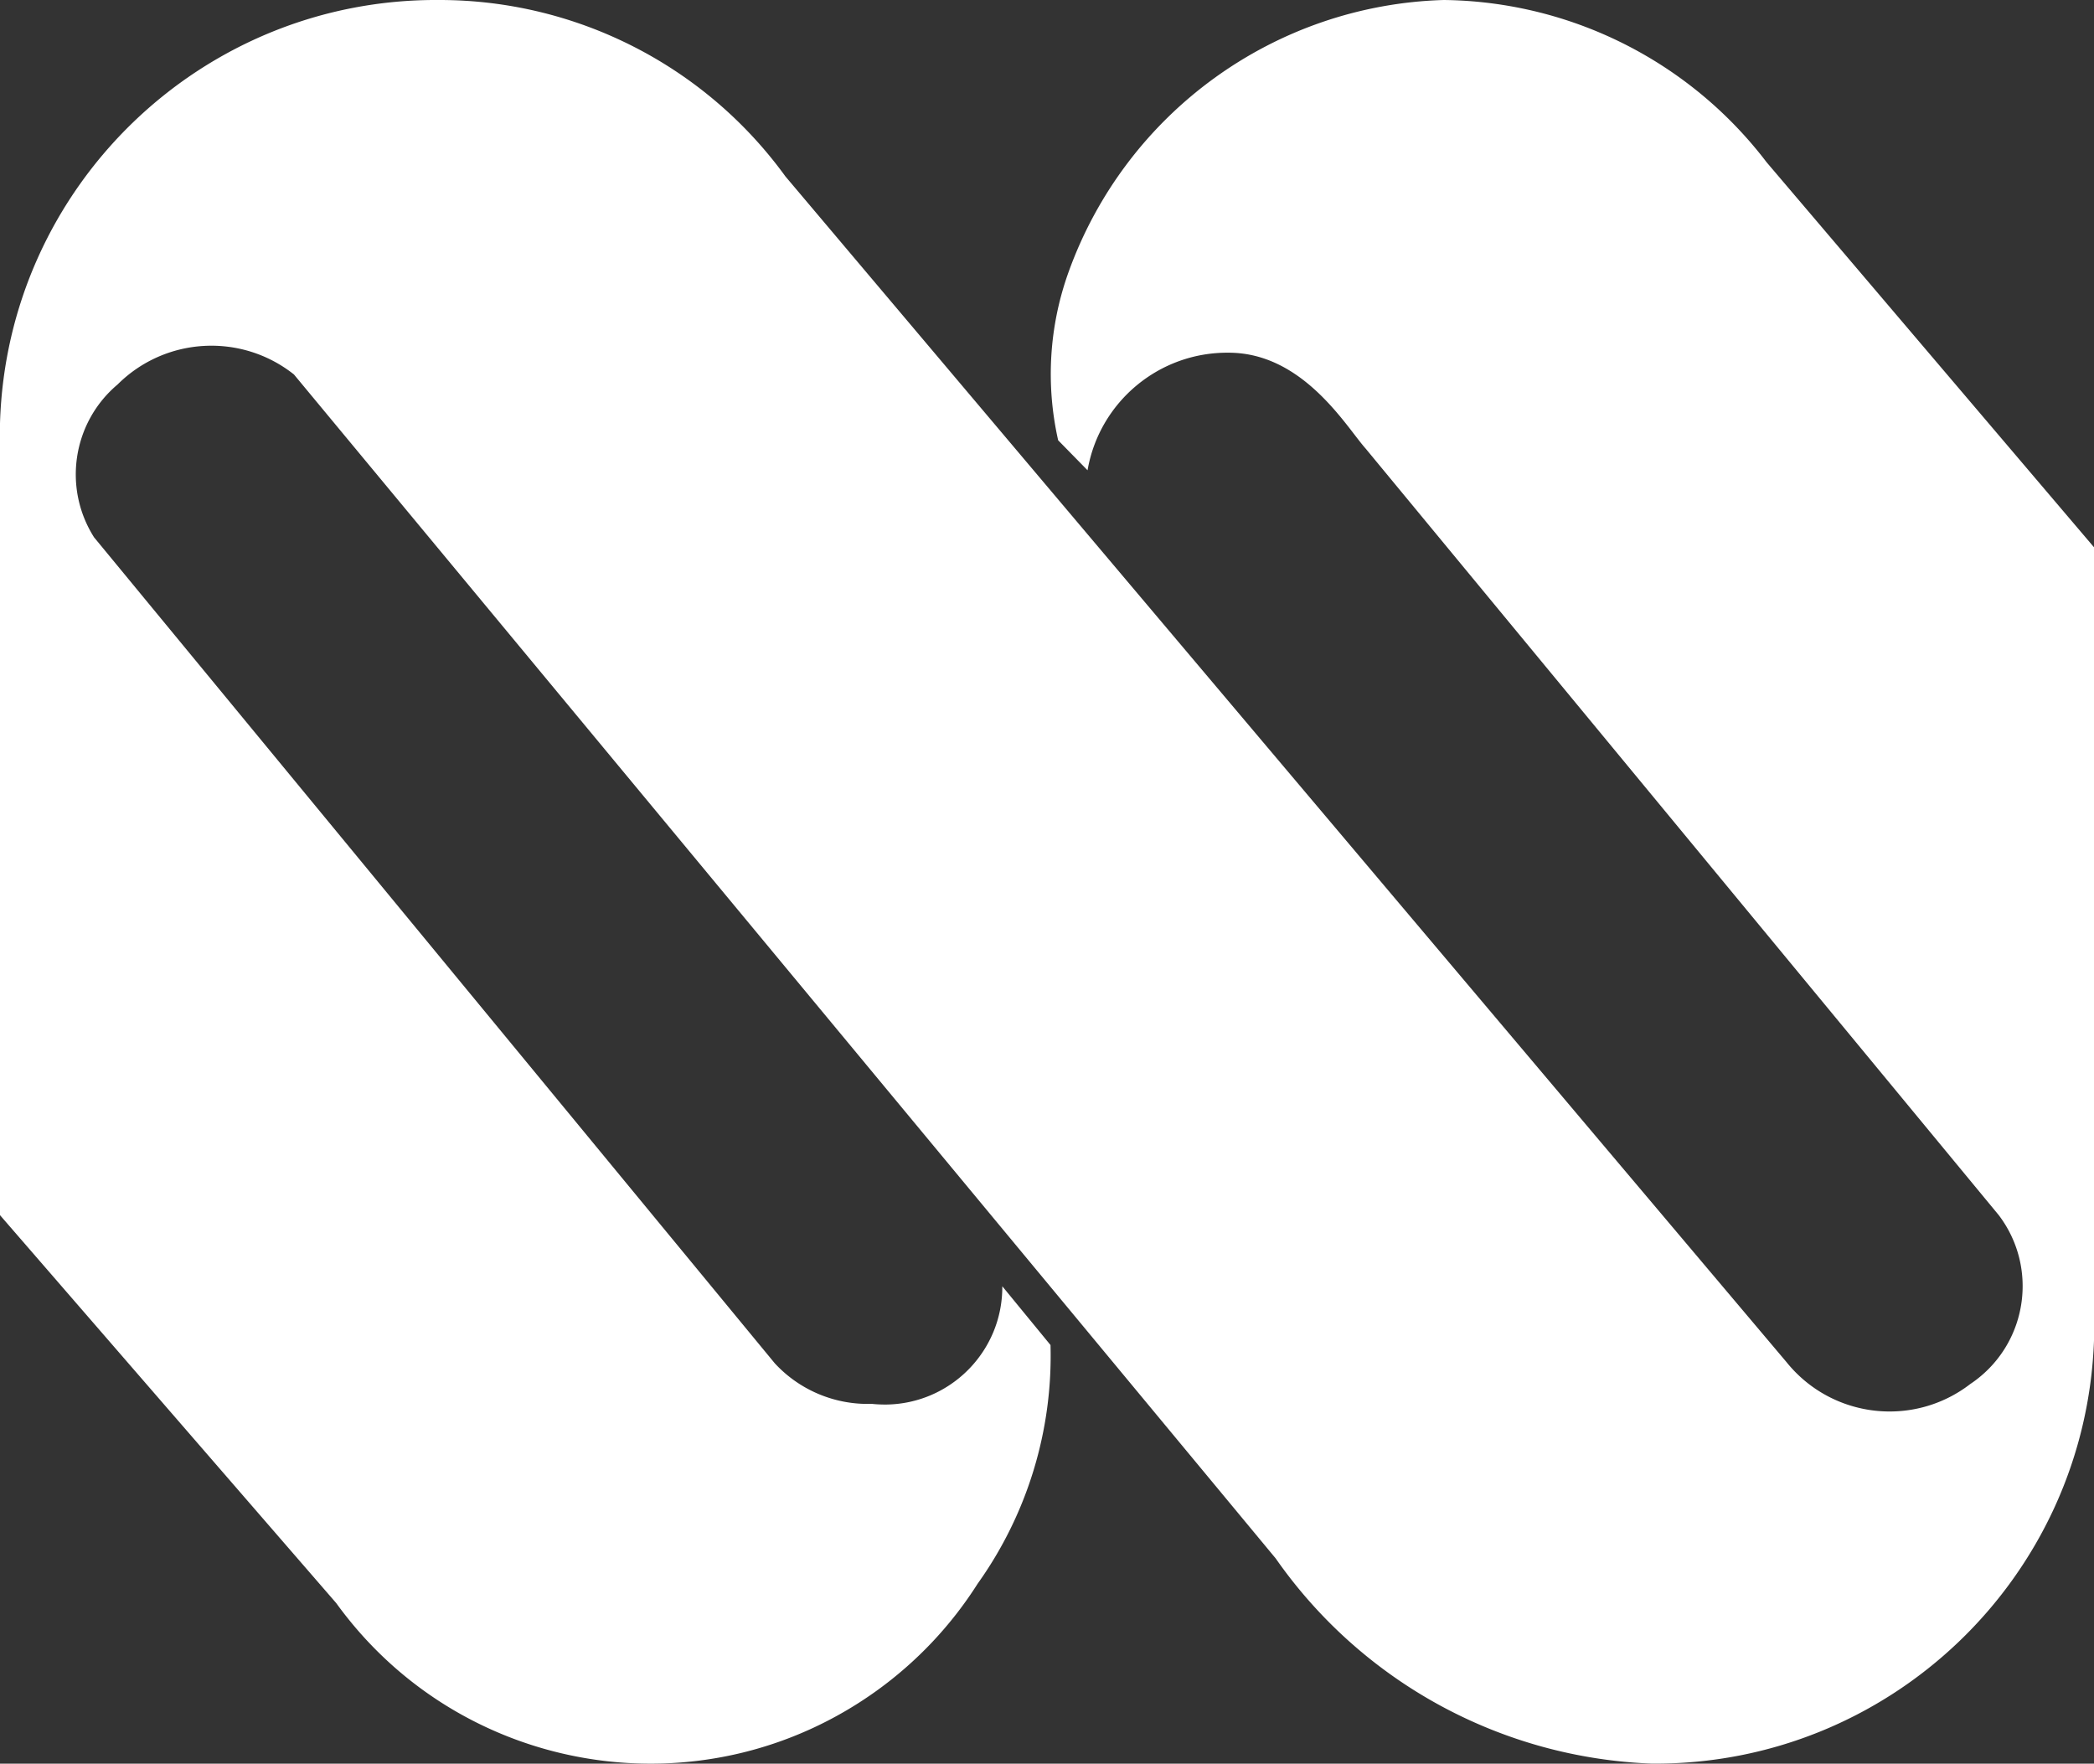
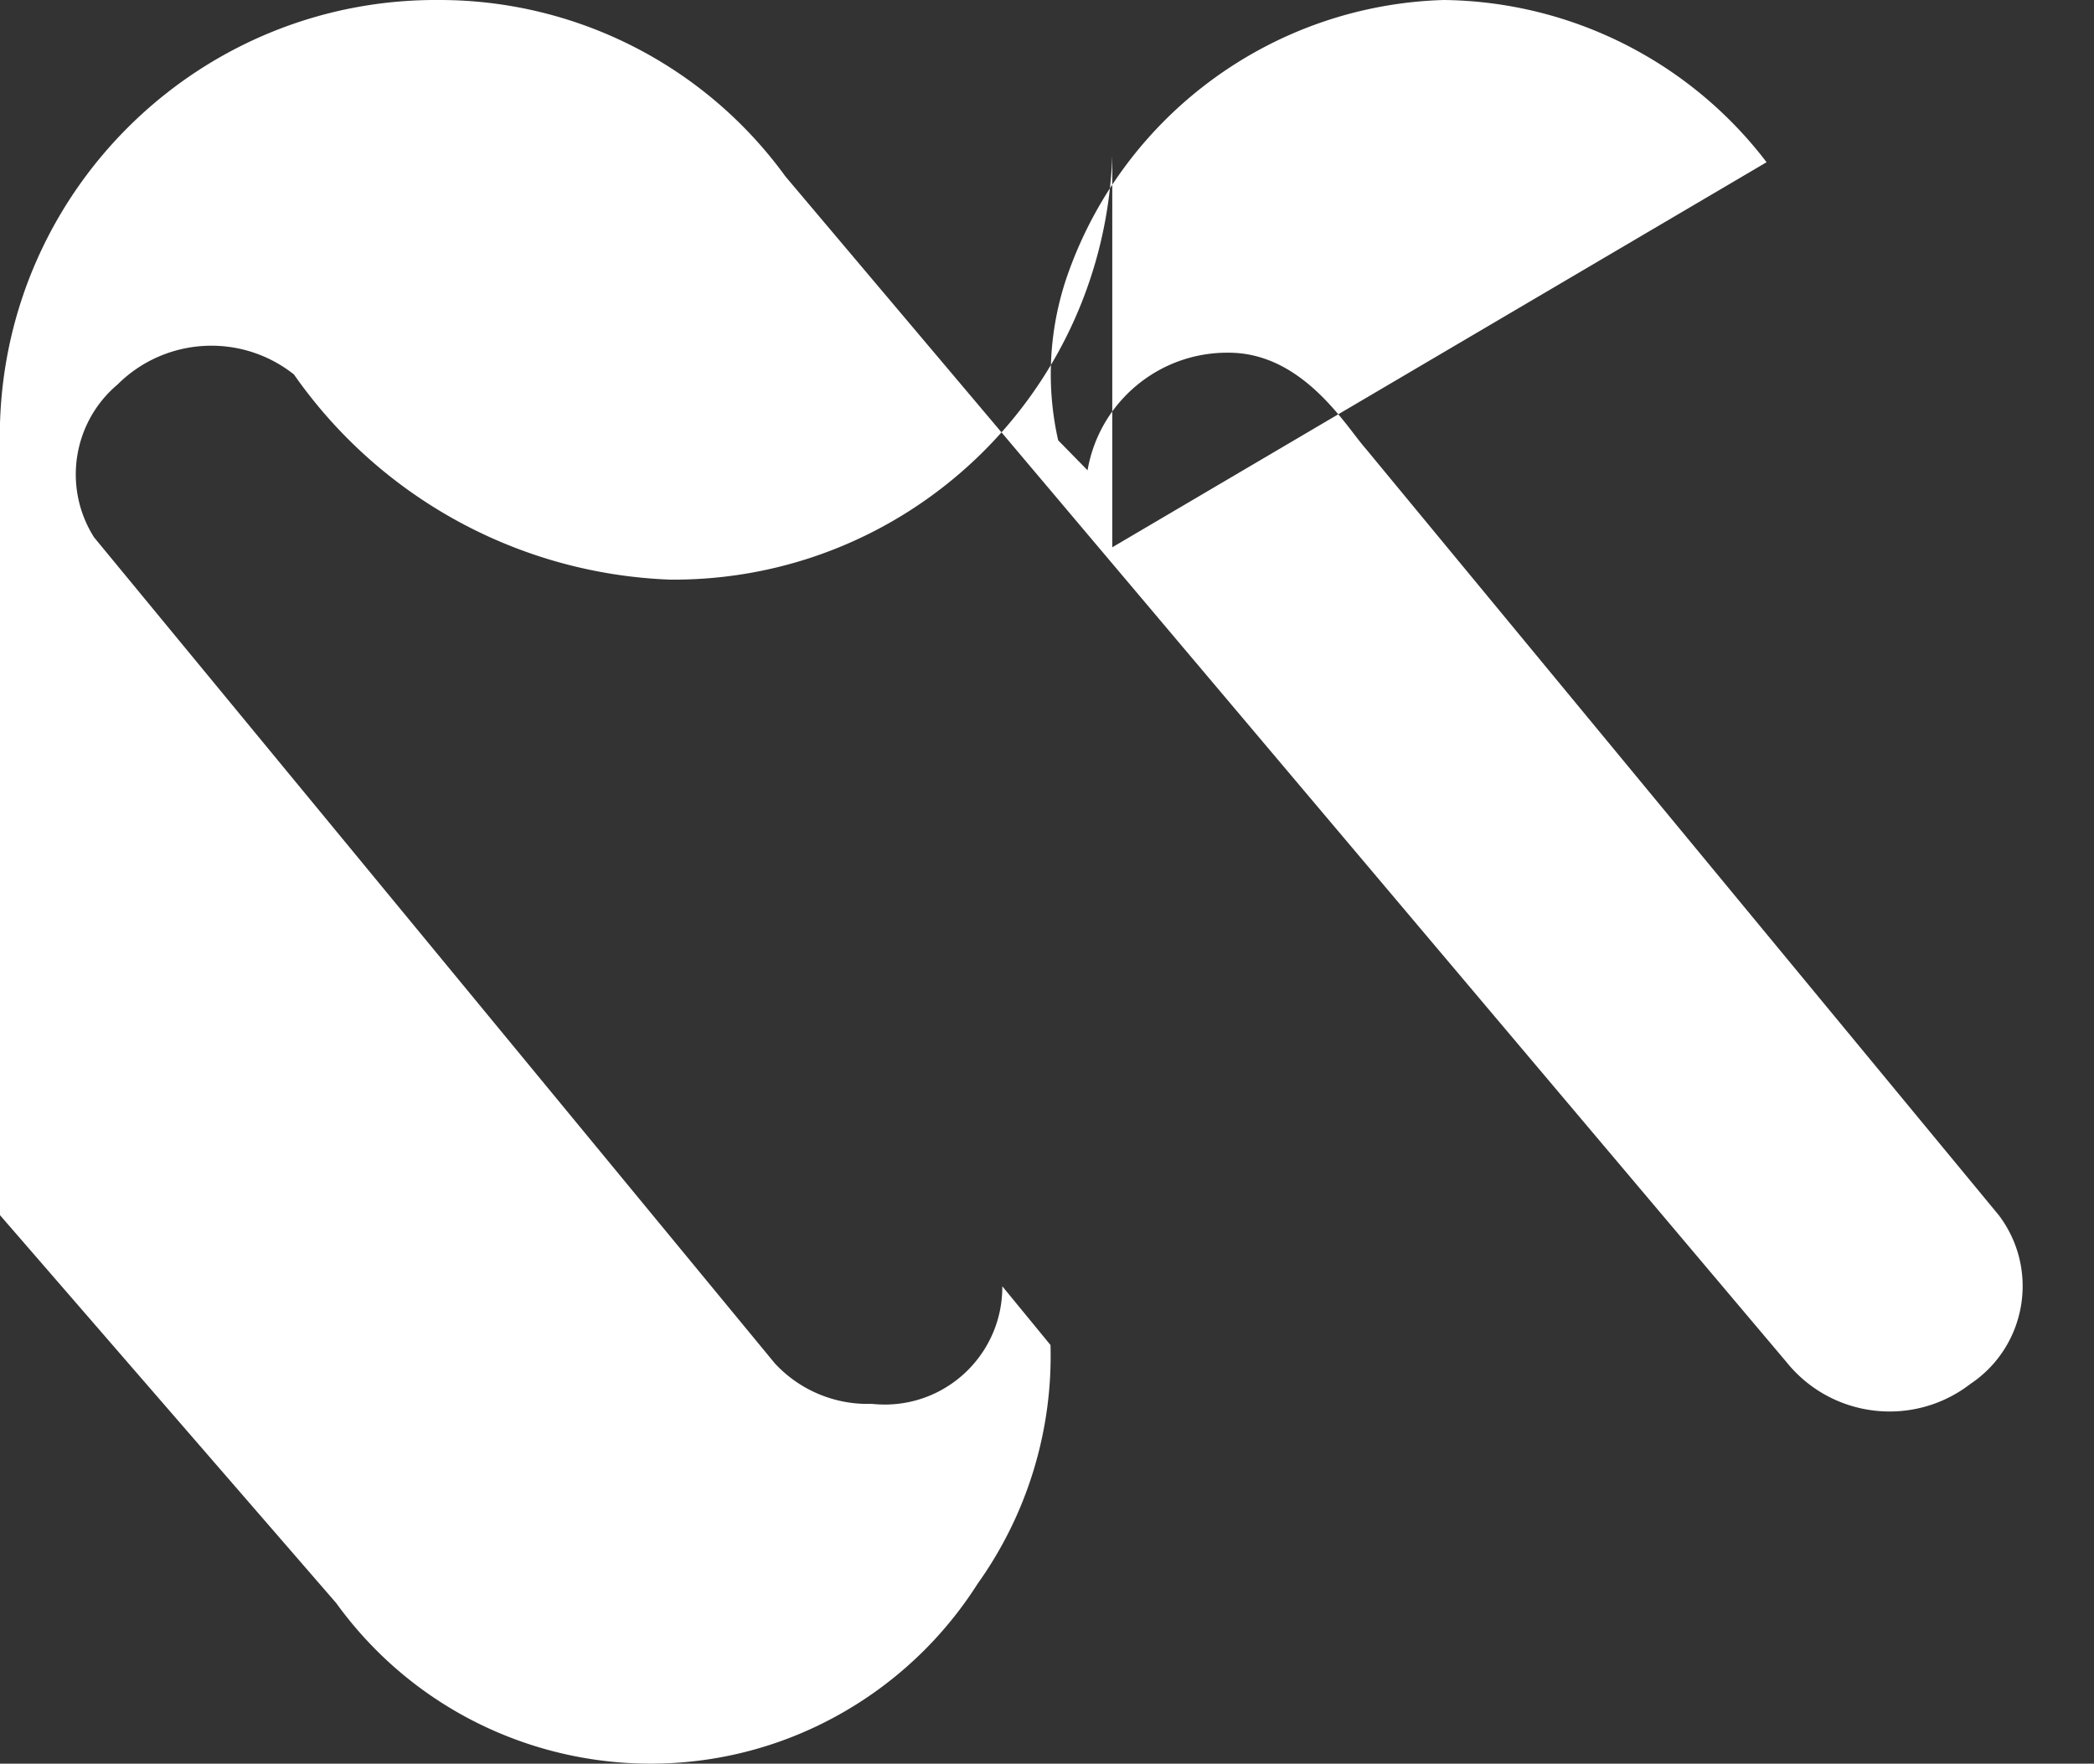
<svg xmlns="http://www.w3.org/2000/svg" data-name="レイヤー_2" viewBox="0 0 632 532.29">
  <rect x="0" y="0" width="632" height="532.29" fill="#333333" stroke="none" />
  <g data-name="base">
-     <path d="M101.49 483.85c37.87 52.36 111.01 64.11 163.36 26.24a117.1 117.1 0 0 0 30.21-32.1 118.36 118.36 0 0 0 22-72.04l-14.55-17.74c.12 19.6-15.67 35.58-35.27 35.7-1.38 0-2.75-.06-4.12-.21-11.07.36-21.76-4.1-29.28-12.24L28.39 162.17c-9.5-14.99-6.47-34.69 7.1-46.13 14.41-14.36 37.29-15.66 53.23-3.02l296.31 357.34a145.12 145.12 0 0 0 113.55 61.92c71.78.52 130.93-56.19 133.43-127.93V165.18L533.18 48.96A124.25 124.25 0 0 0 435.76 0c-50.99 1.49-95.88 34-113.2 81.97a90.9 90.9 0 0 0-3.19 50.92l8.87 9.05c3.57-20.67 21.61-35.7 42.58-35.49 22.53 0 35.49 22.36 41.34 28.92l191.09 231.37c11.84 15.61 8.79 37.87-6.83 49.72-.55.42-1.11.82-1.69 1.2-17.21 13.31-41.9 10.39-55.54-6.56L237.04 53.23C212.76 19.76 173.89-.03 132.54 0 60.98-.51 2.12 56.23 0 127.75v239z" data-name="パス_4519" style="fill:#fff" />
+     <path d="M101.49 483.85c37.87 52.36 111.01 64.11 163.36 26.24a117.1 117.1 0 0 0 30.21-32.1 118.36 118.36 0 0 0 22-72.04l-14.55-17.74c.12 19.6-15.67 35.58-35.27 35.7-1.38 0-2.75-.06-4.12-.21-11.07.36-21.76-4.1-29.28-12.24L28.39 162.17c-9.5-14.99-6.47-34.69 7.1-46.13 14.41-14.36 37.29-15.66 53.23-3.02a145.12 145.12 0 0 0 113.55 61.92c71.78.52 130.93-56.19 133.43-127.93V165.18L533.18 48.96A124.25 124.25 0 0 0 435.76 0c-50.99 1.49-95.88 34-113.2 81.97a90.9 90.9 0 0 0-3.19 50.92l8.87 9.05c3.57-20.67 21.61-35.7 42.58-35.49 22.53 0 35.49 22.36 41.34 28.92l191.09 231.37c11.84 15.61 8.79 37.87-6.83 49.72-.55.42-1.11.82-1.69 1.2-17.21 13.31-41.9 10.39-55.54-6.56L237.04 53.23C212.76 19.76 173.89-.03 132.54 0 60.98-.51 2.12 56.23 0 127.75v239z" data-name="パス_4519" style="fill:#fff" />
  </g>
</svg>